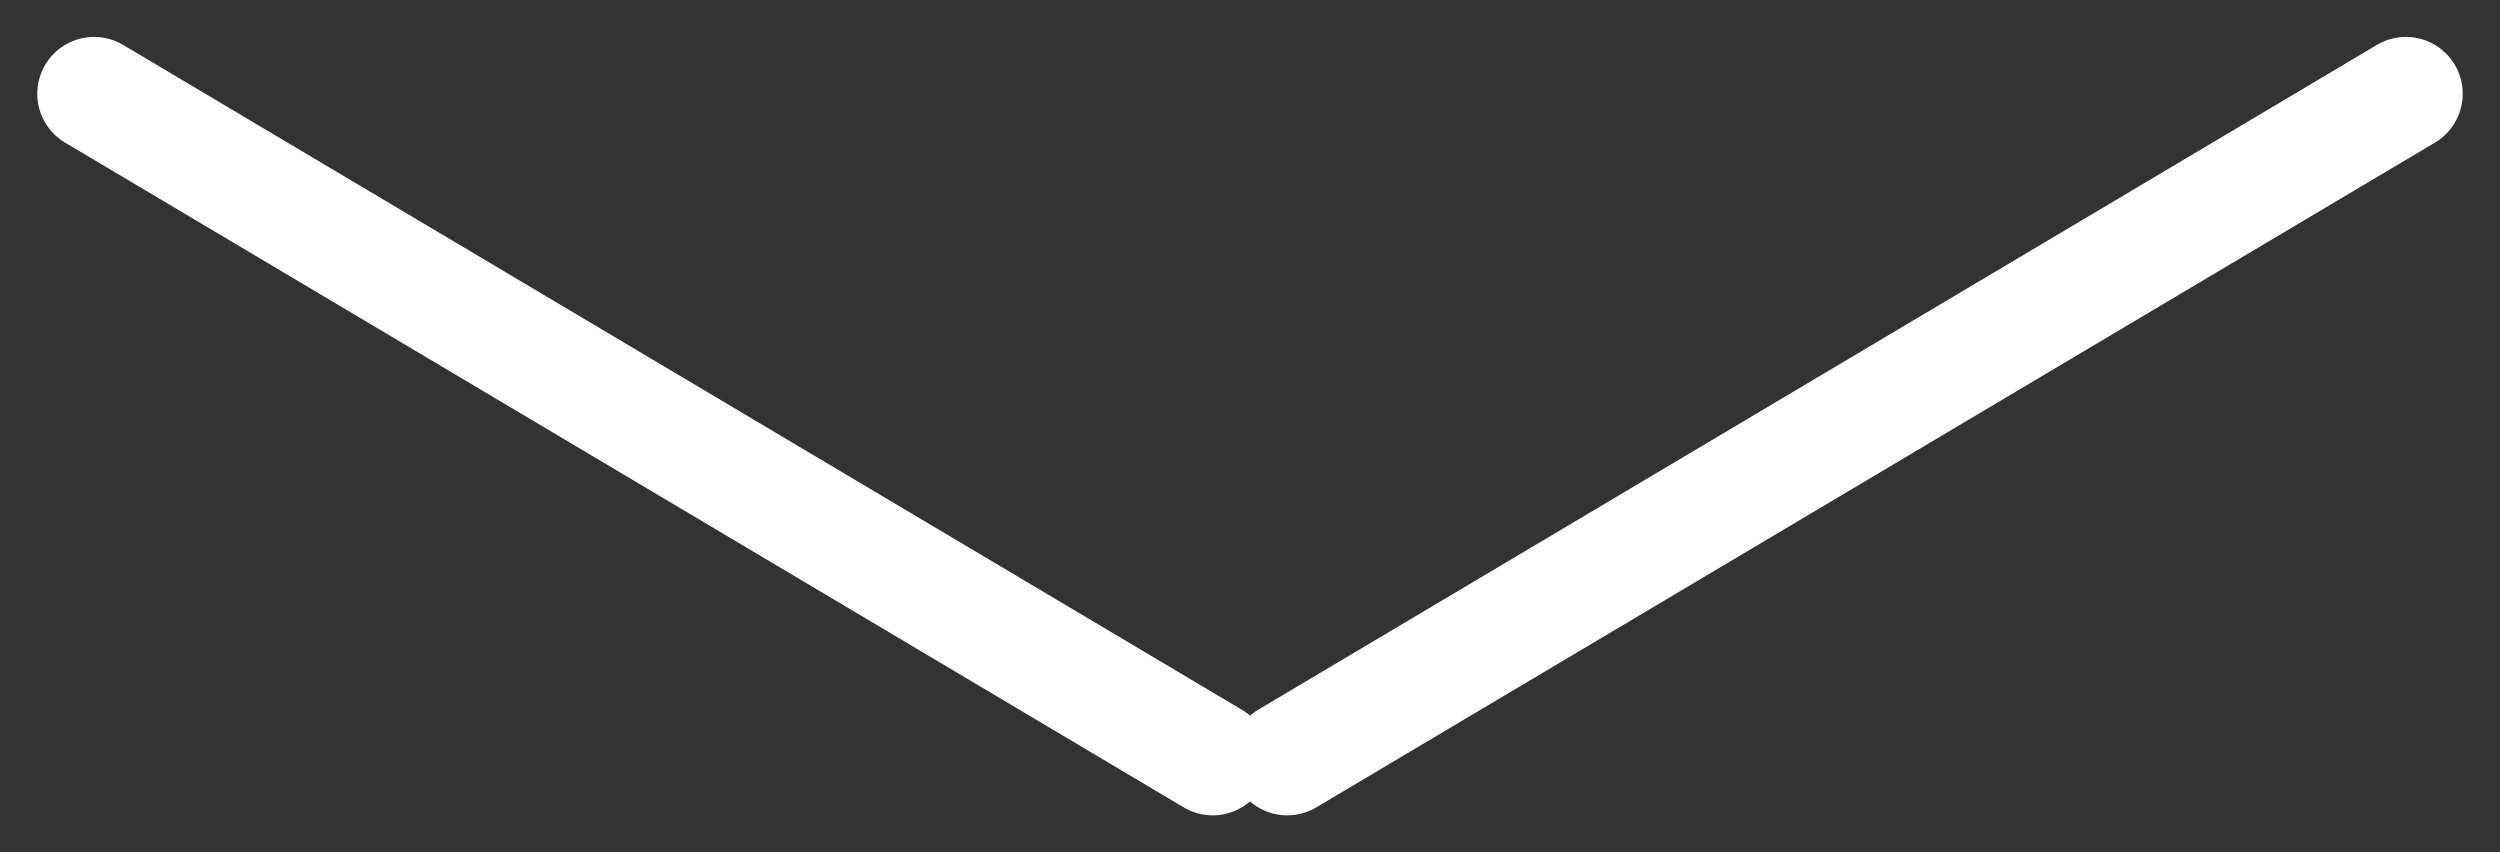
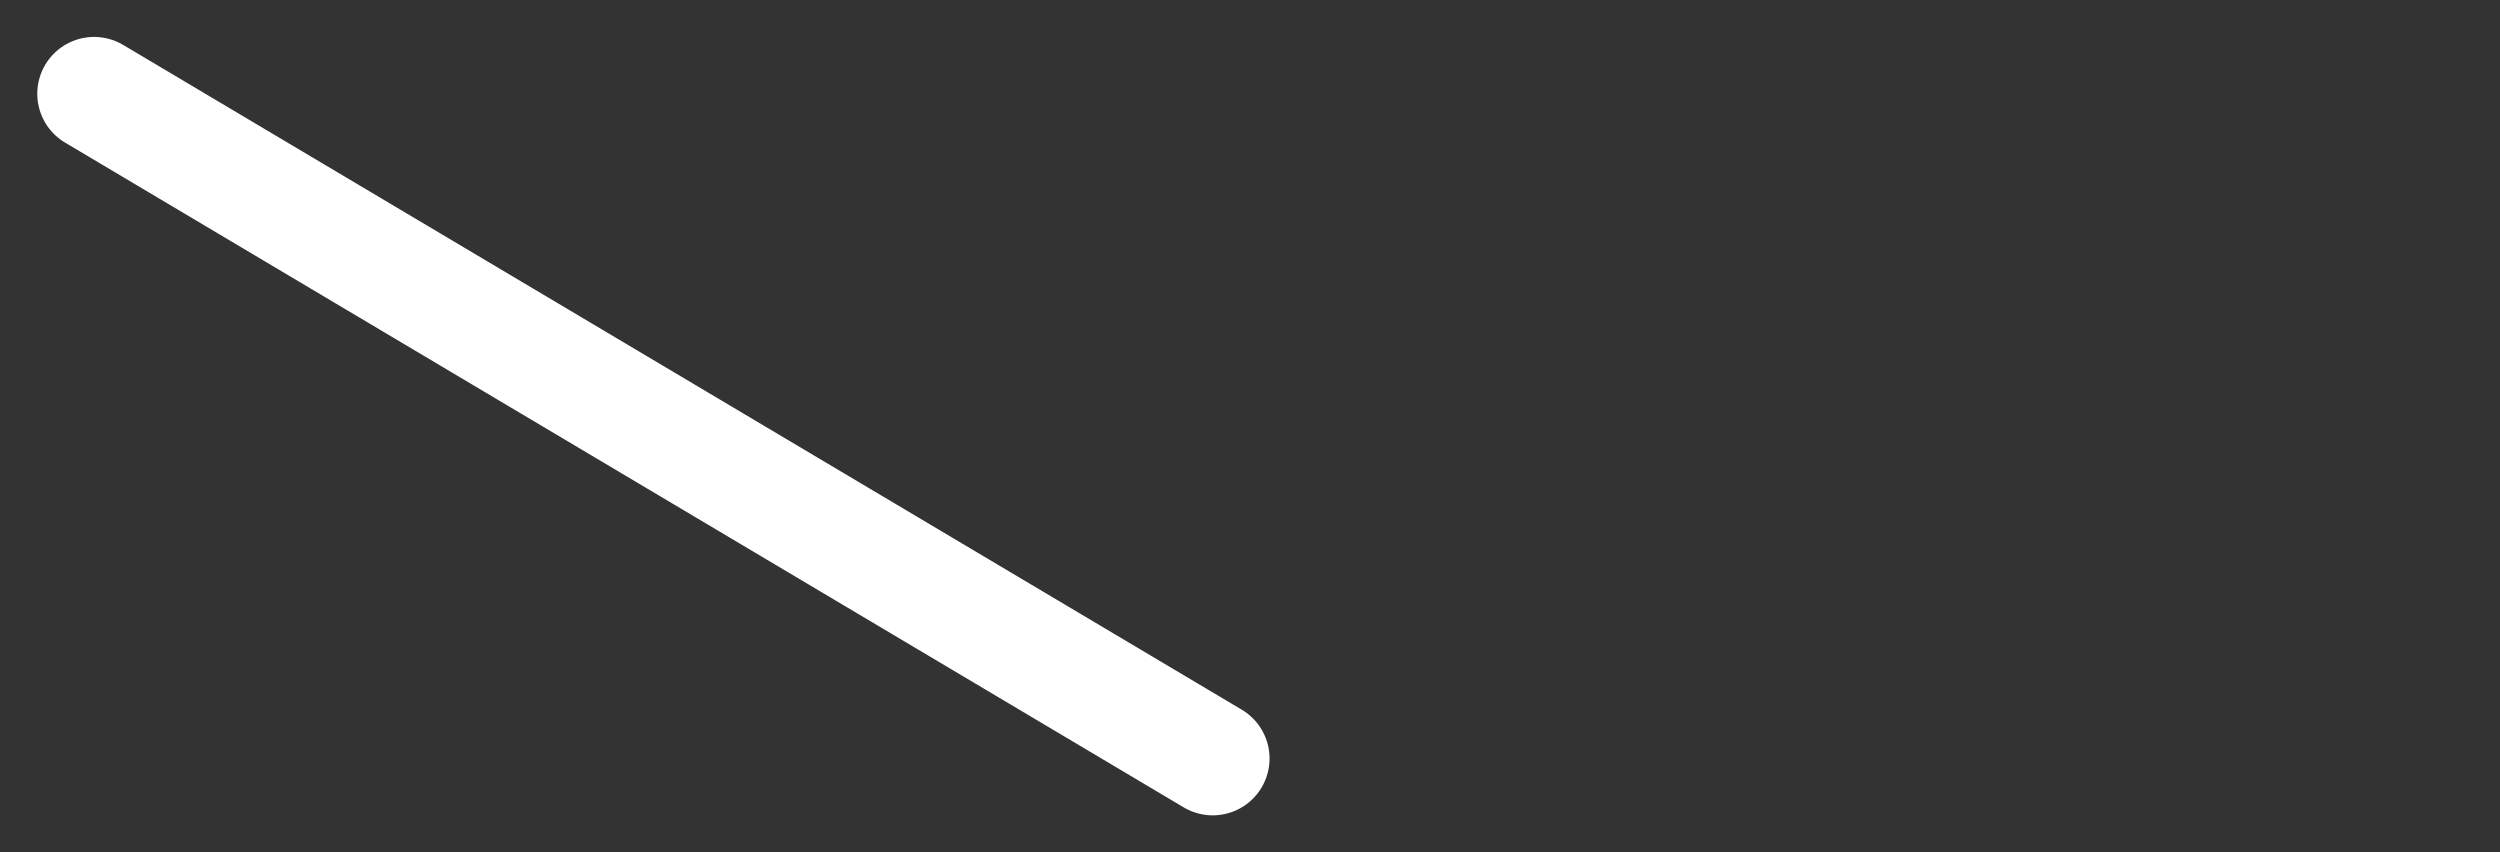
<svg xmlns="http://www.w3.org/2000/svg" width="44px" height="15px" viewBox="0 0 44 15" version="1.1">
  <rect x="0" y="0" width="44" height="15" fill="#333333" stroke="none" />
  <title>Group 8</title>
  <desc>Created with Sketch.</desc>
  <defs />
  <g id="Desktop" stroke="none" stroke-width="1" fill="none" fill-rule="evenodd" stroke-linecap="round">
    <g id="Homepage" transform="translate(-819, -1062)" stroke="#FFFFFF" stroke-width="2">
      <g id="masthead">
        <g id="Group-8" transform="translate(820, 1063)">
          <path d="M0.656,0.65 L20.344,12.35" id="Line" />
-           <path d="M21.656,0.65 L41.344,12.35" id="Line" transform="translate(31.5, 6.5) scale(-1, 1) translate(-31.5, -6.5) " />
        </g>
      </g>
    </g>
  </g>
</svg>